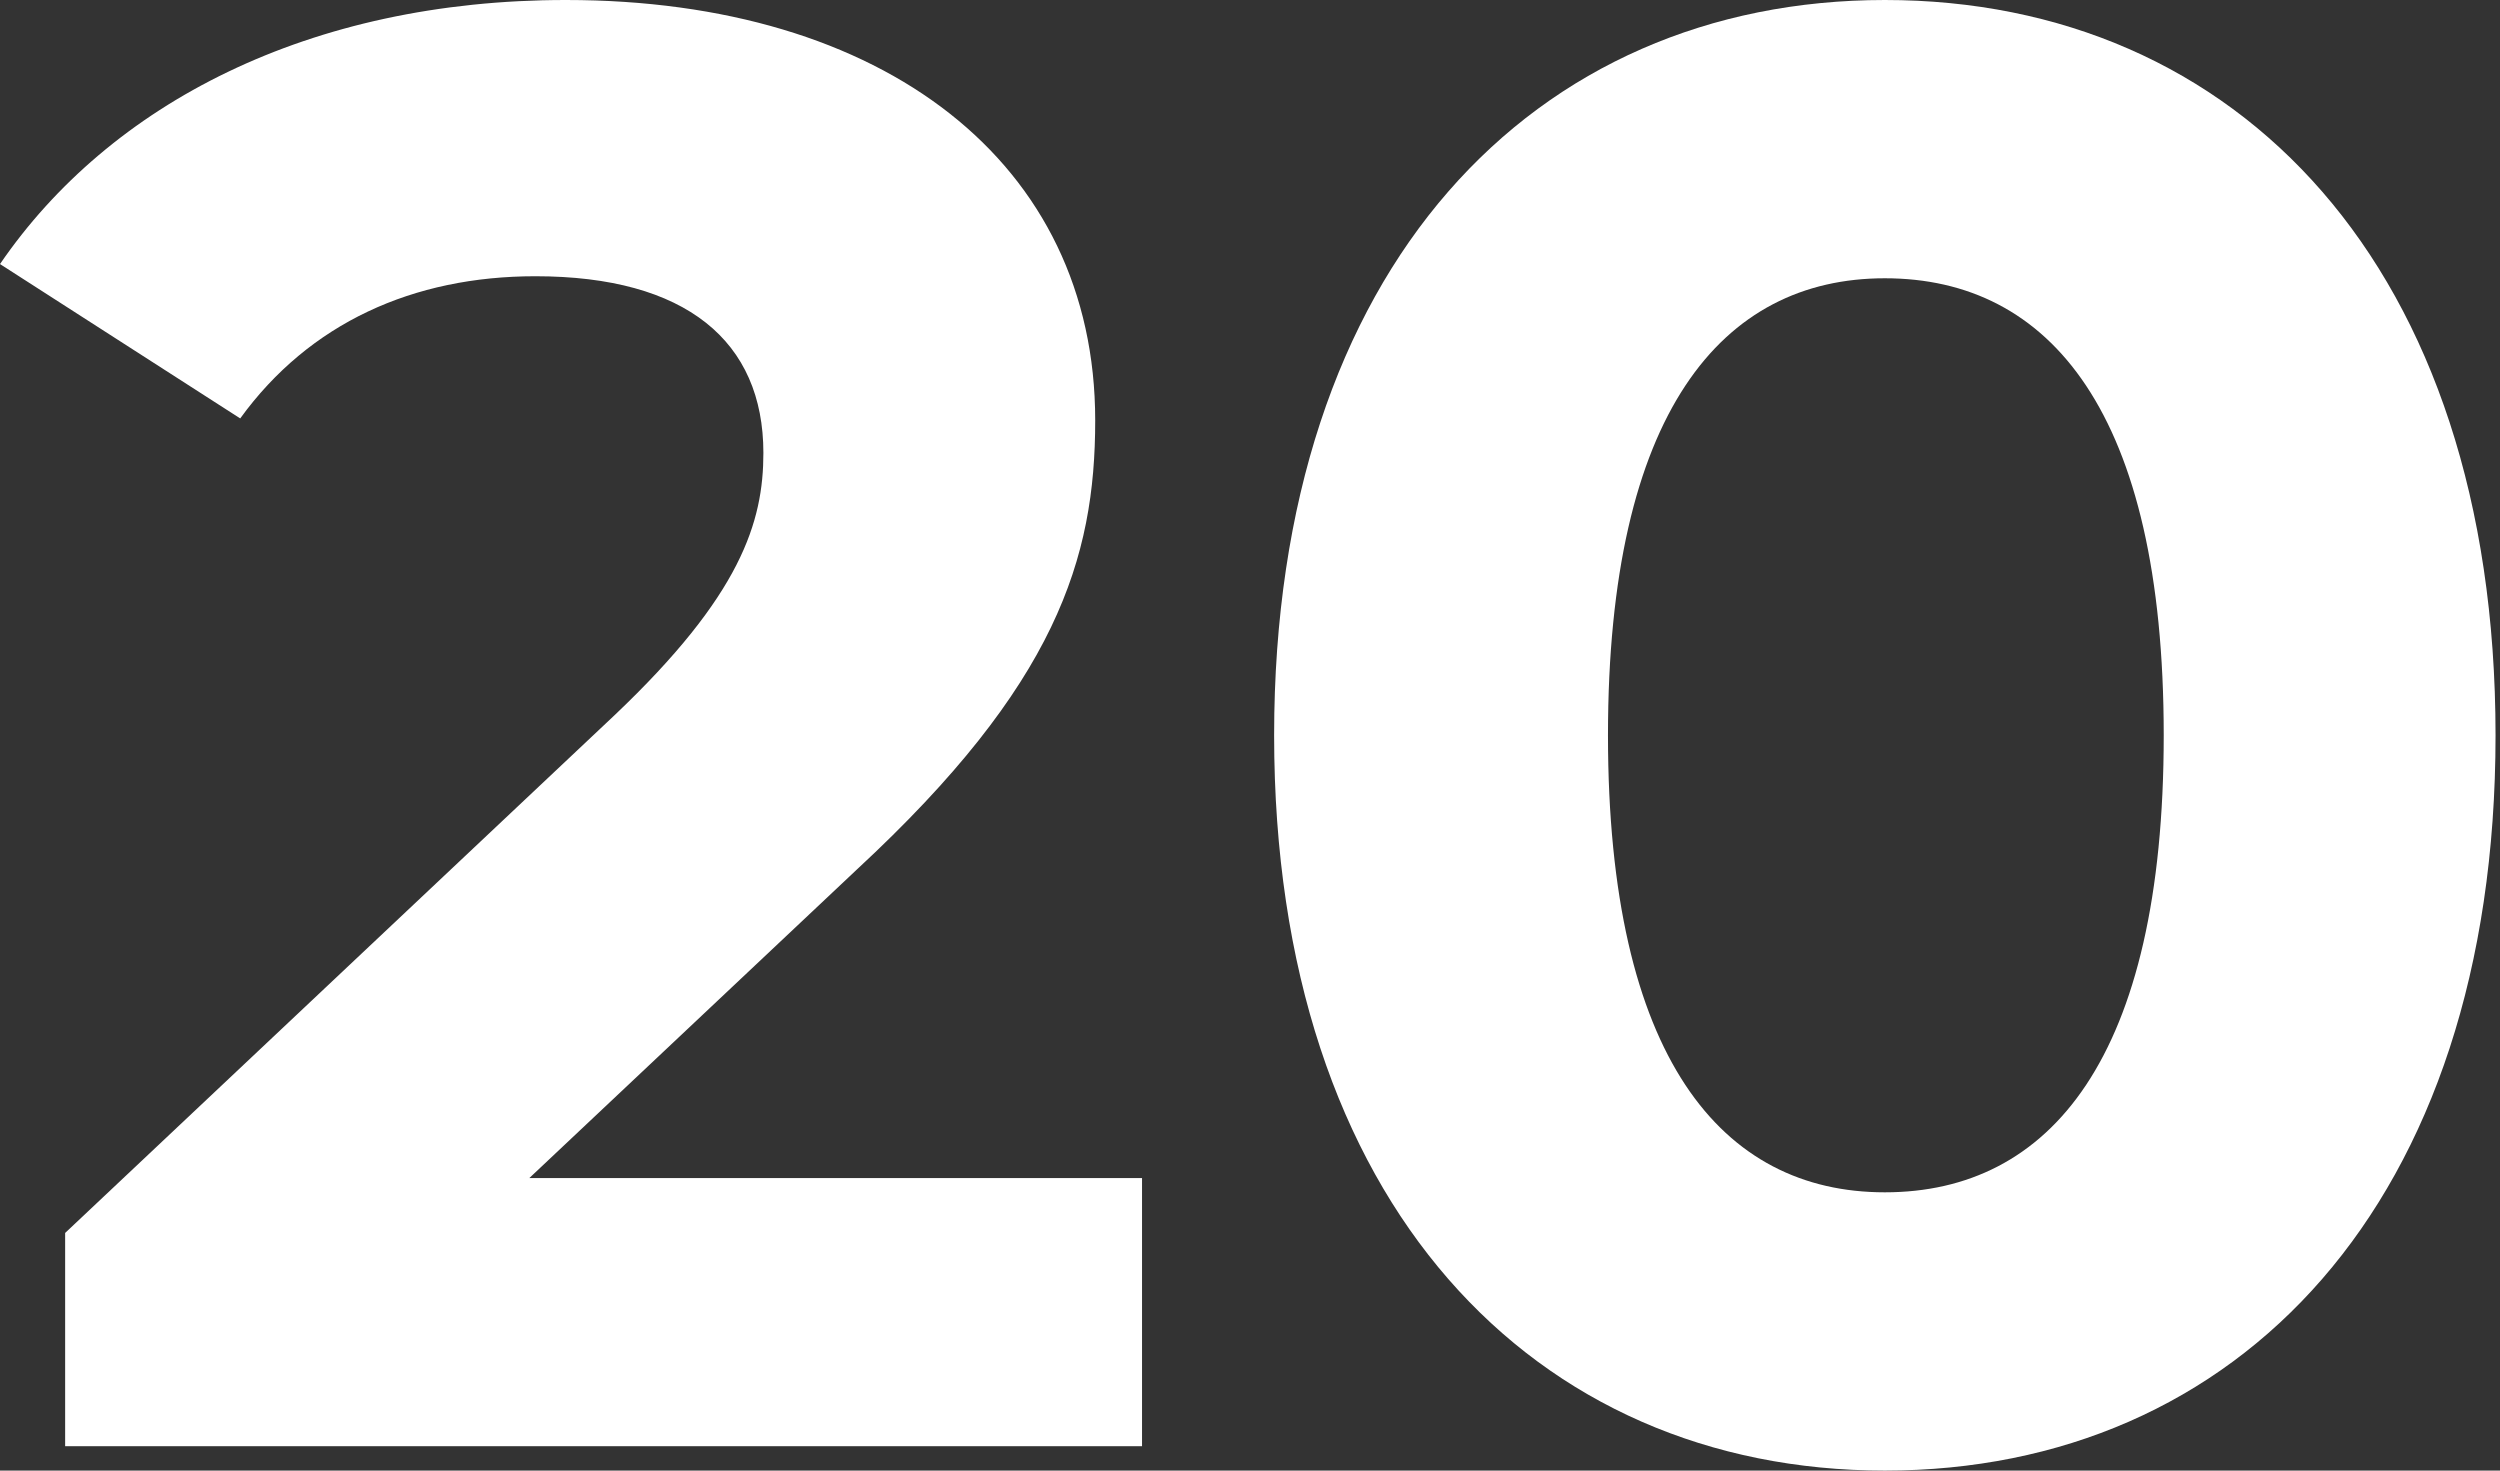
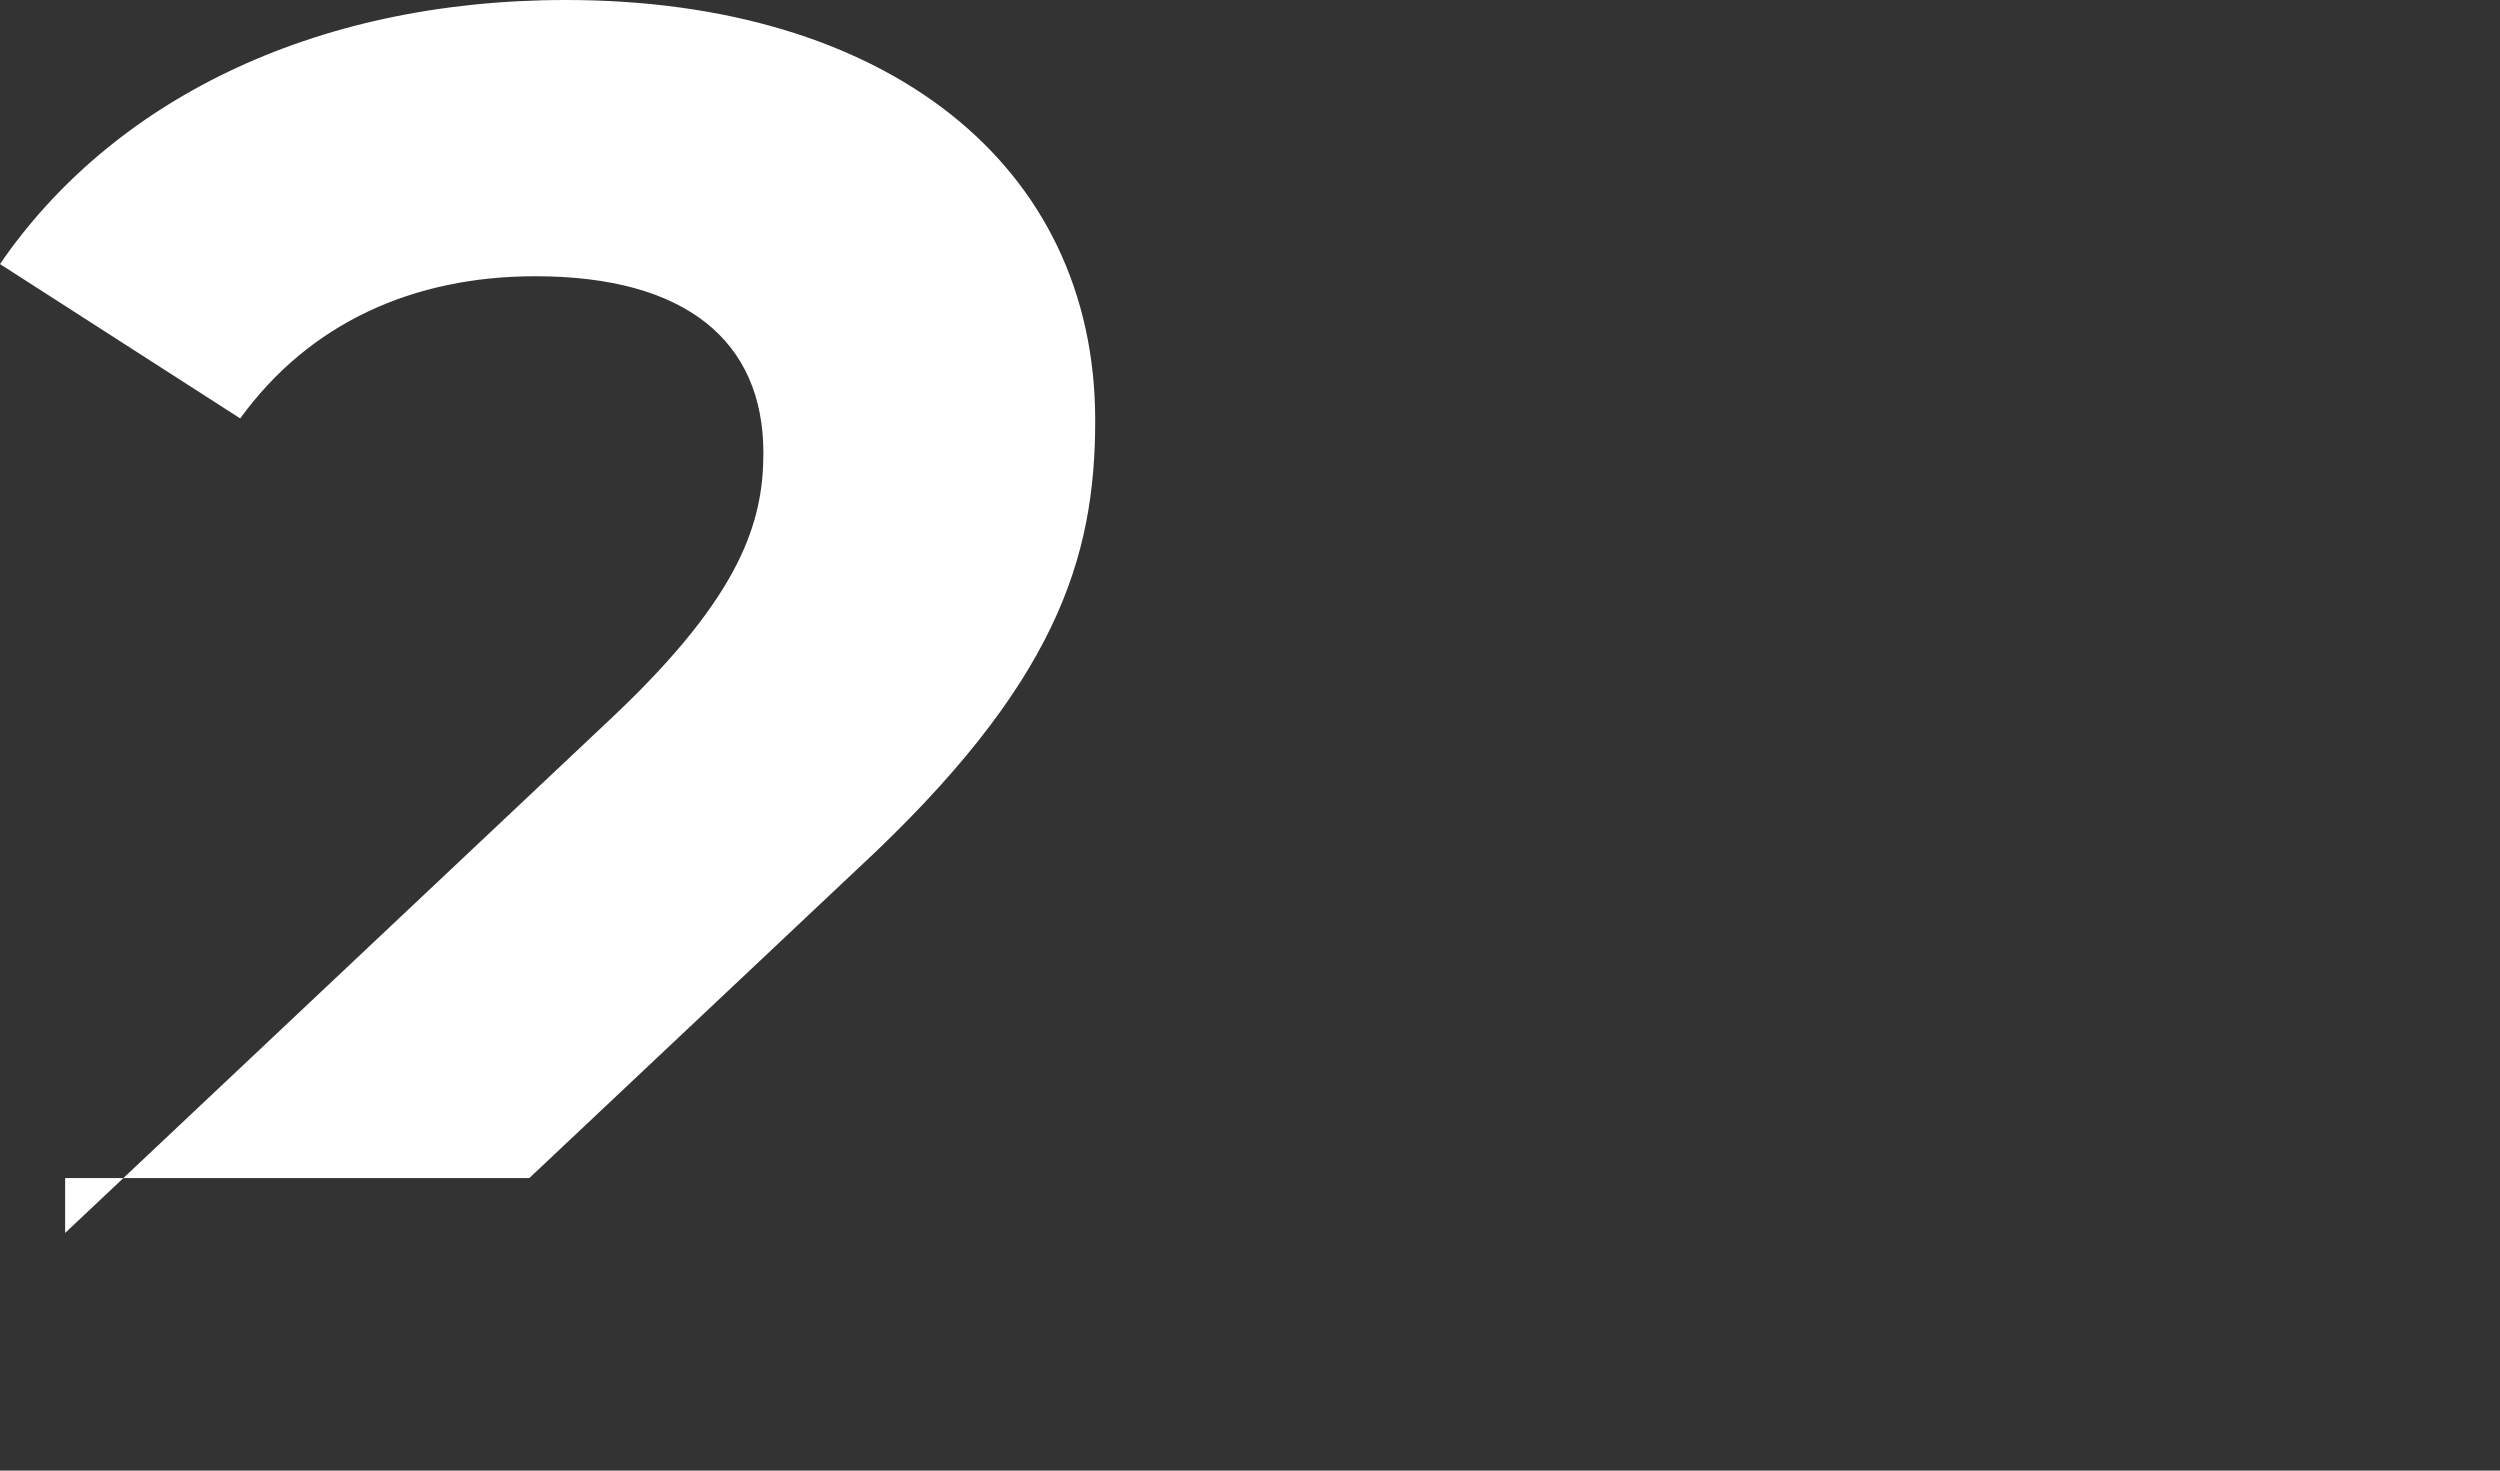
<svg xmlns="http://www.w3.org/2000/svg" width="340" height="200" viewBox="0 0 340 200" fill="none">
  <rect x="0" y="0" width="340" height="200" fill="#333333" stroke="none" />
-   <path d="M71.982 160.221L116.556 118.232C143.688 93.094 148.948 75.967 148.948 57.182C148.948 22.099 120.155 0 76.966 0C42.082 0 14.95 14.088 0 35.912L32.669 56.906C42.082 43.923 56.202 37.569 72.813 37.569C93.3 37.569 103.821 46.409 103.821 61.602C103.821 70.995 100.775 80.939 83.61 97.238L8.859 167.68V196.685H155.316V160.221H71.982Z" fill="white" />
-   <path d="M256.337 200C304.233 200 339.394 163.812 339.394 100C339.394 36.188 304.233 0 256.337 0C208.718 0 173.281 36.188 173.281 100C173.281 163.812 208.718 200 256.337 200ZM256.337 162.155C234.189 162.155 218.685 143.923 218.685 100C218.685 56.077 234.189 37.845 256.337 37.845C278.763 37.845 294.267 56.077 294.267 100C294.267 143.923 278.763 162.155 256.337 162.155Z" fill="white" />
+   <path d="M71.982 160.221L116.556 118.232C143.688 93.094 148.948 75.967 148.948 57.182C148.948 22.099 120.155 0 76.966 0C42.082 0 14.95 14.088 0 35.912L32.669 56.906C42.082 43.923 56.202 37.569 72.813 37.569C93.3 37.569 103.821 46.409 103.821 61.602C103.821 70.995 100.775 80.939 83.61 97.238L8.859 167.68V196.685V160.221H71.982Z" fill="white" />
</svg>